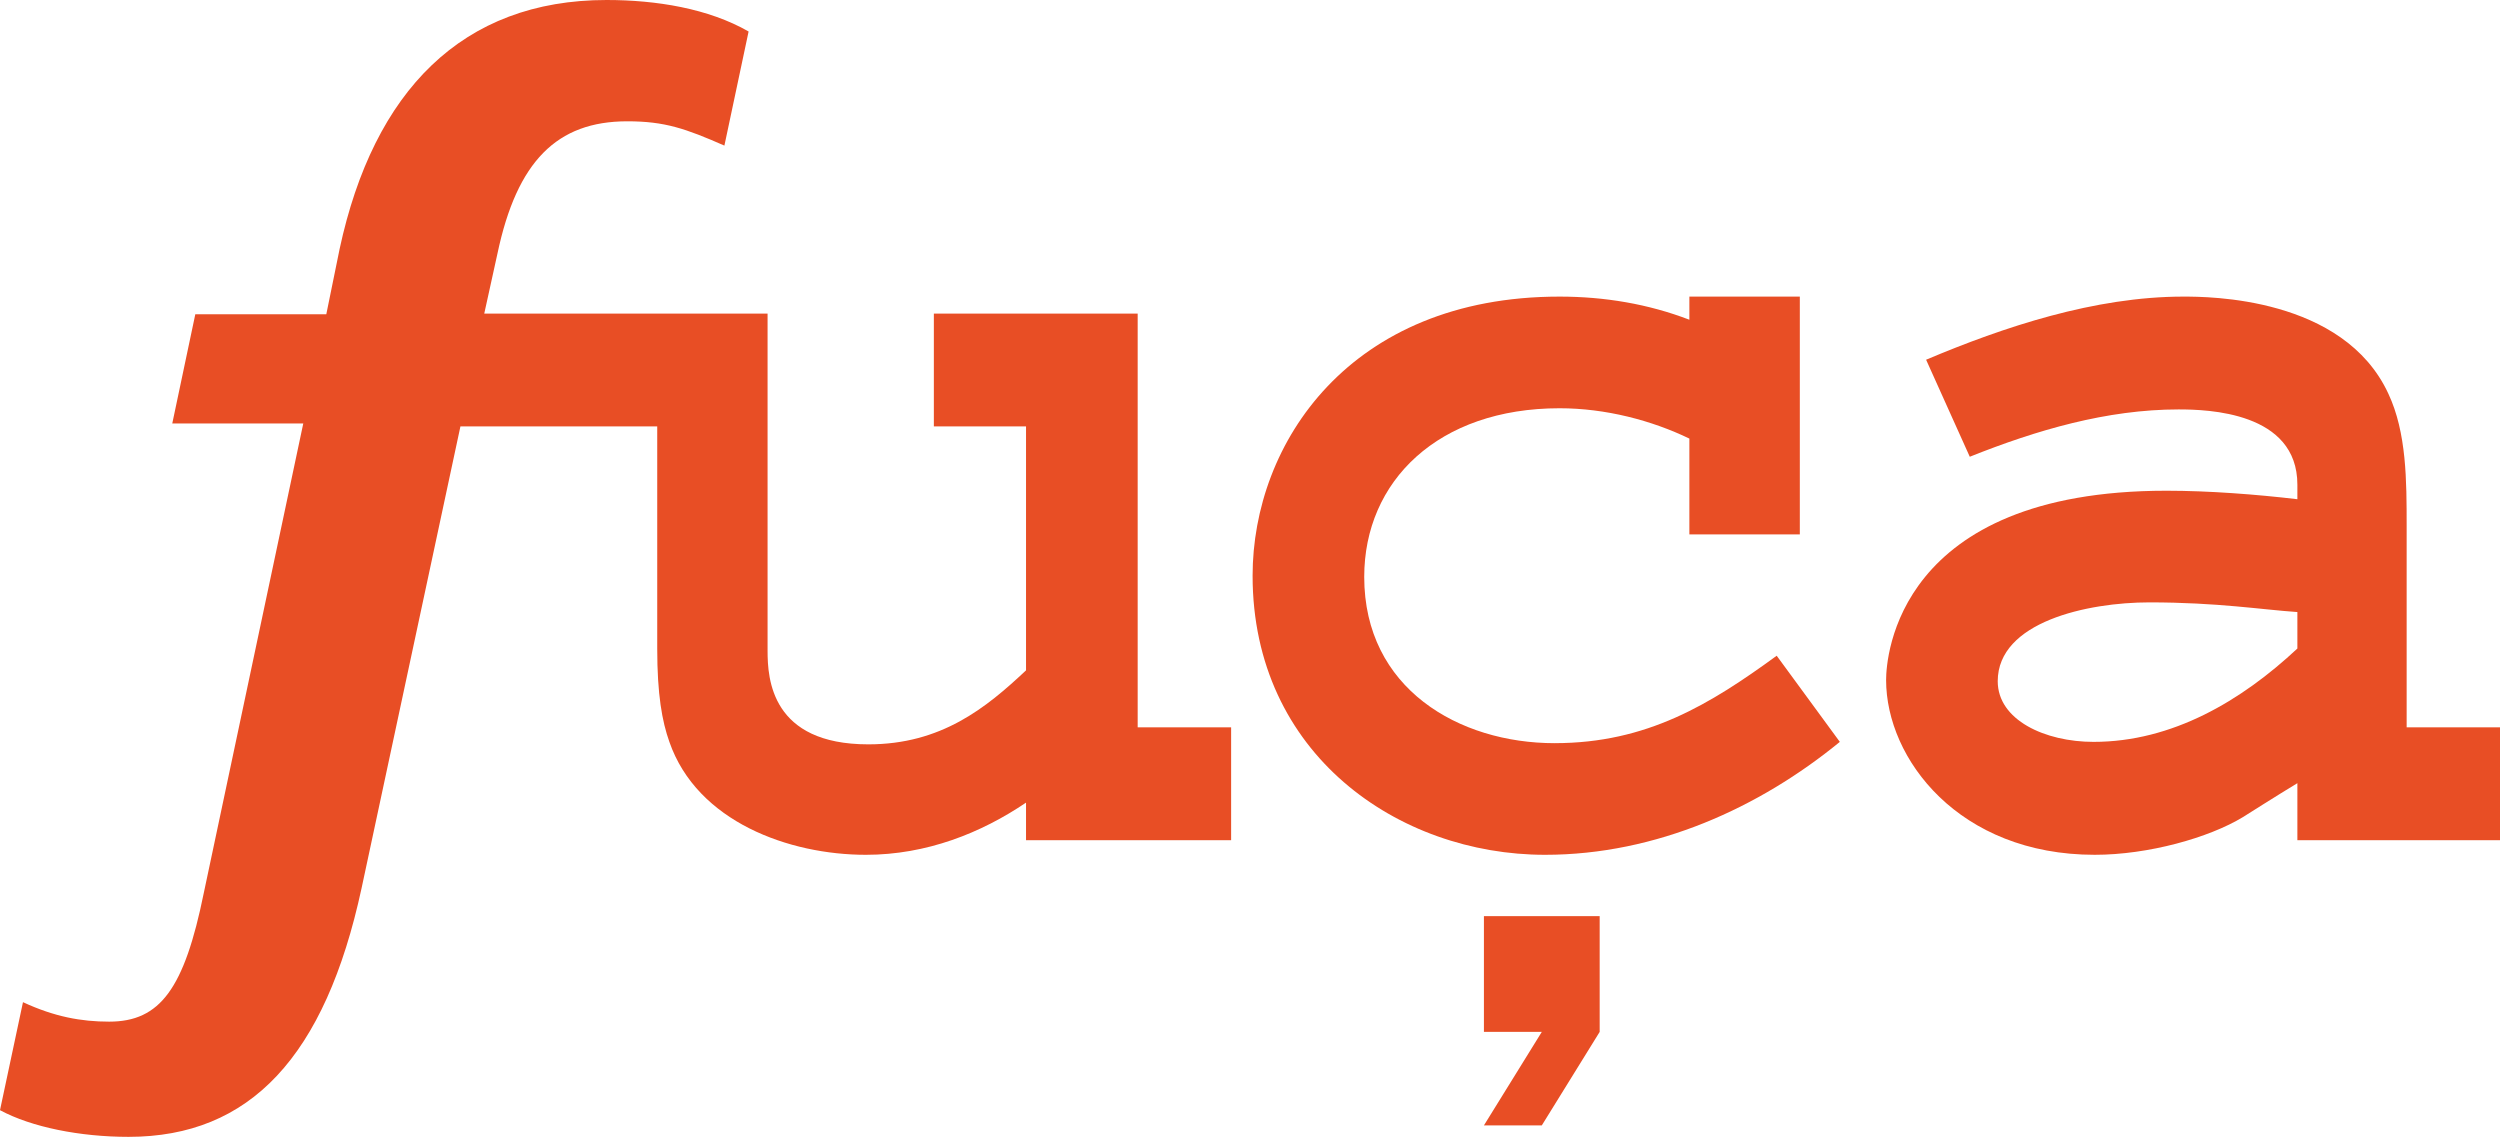
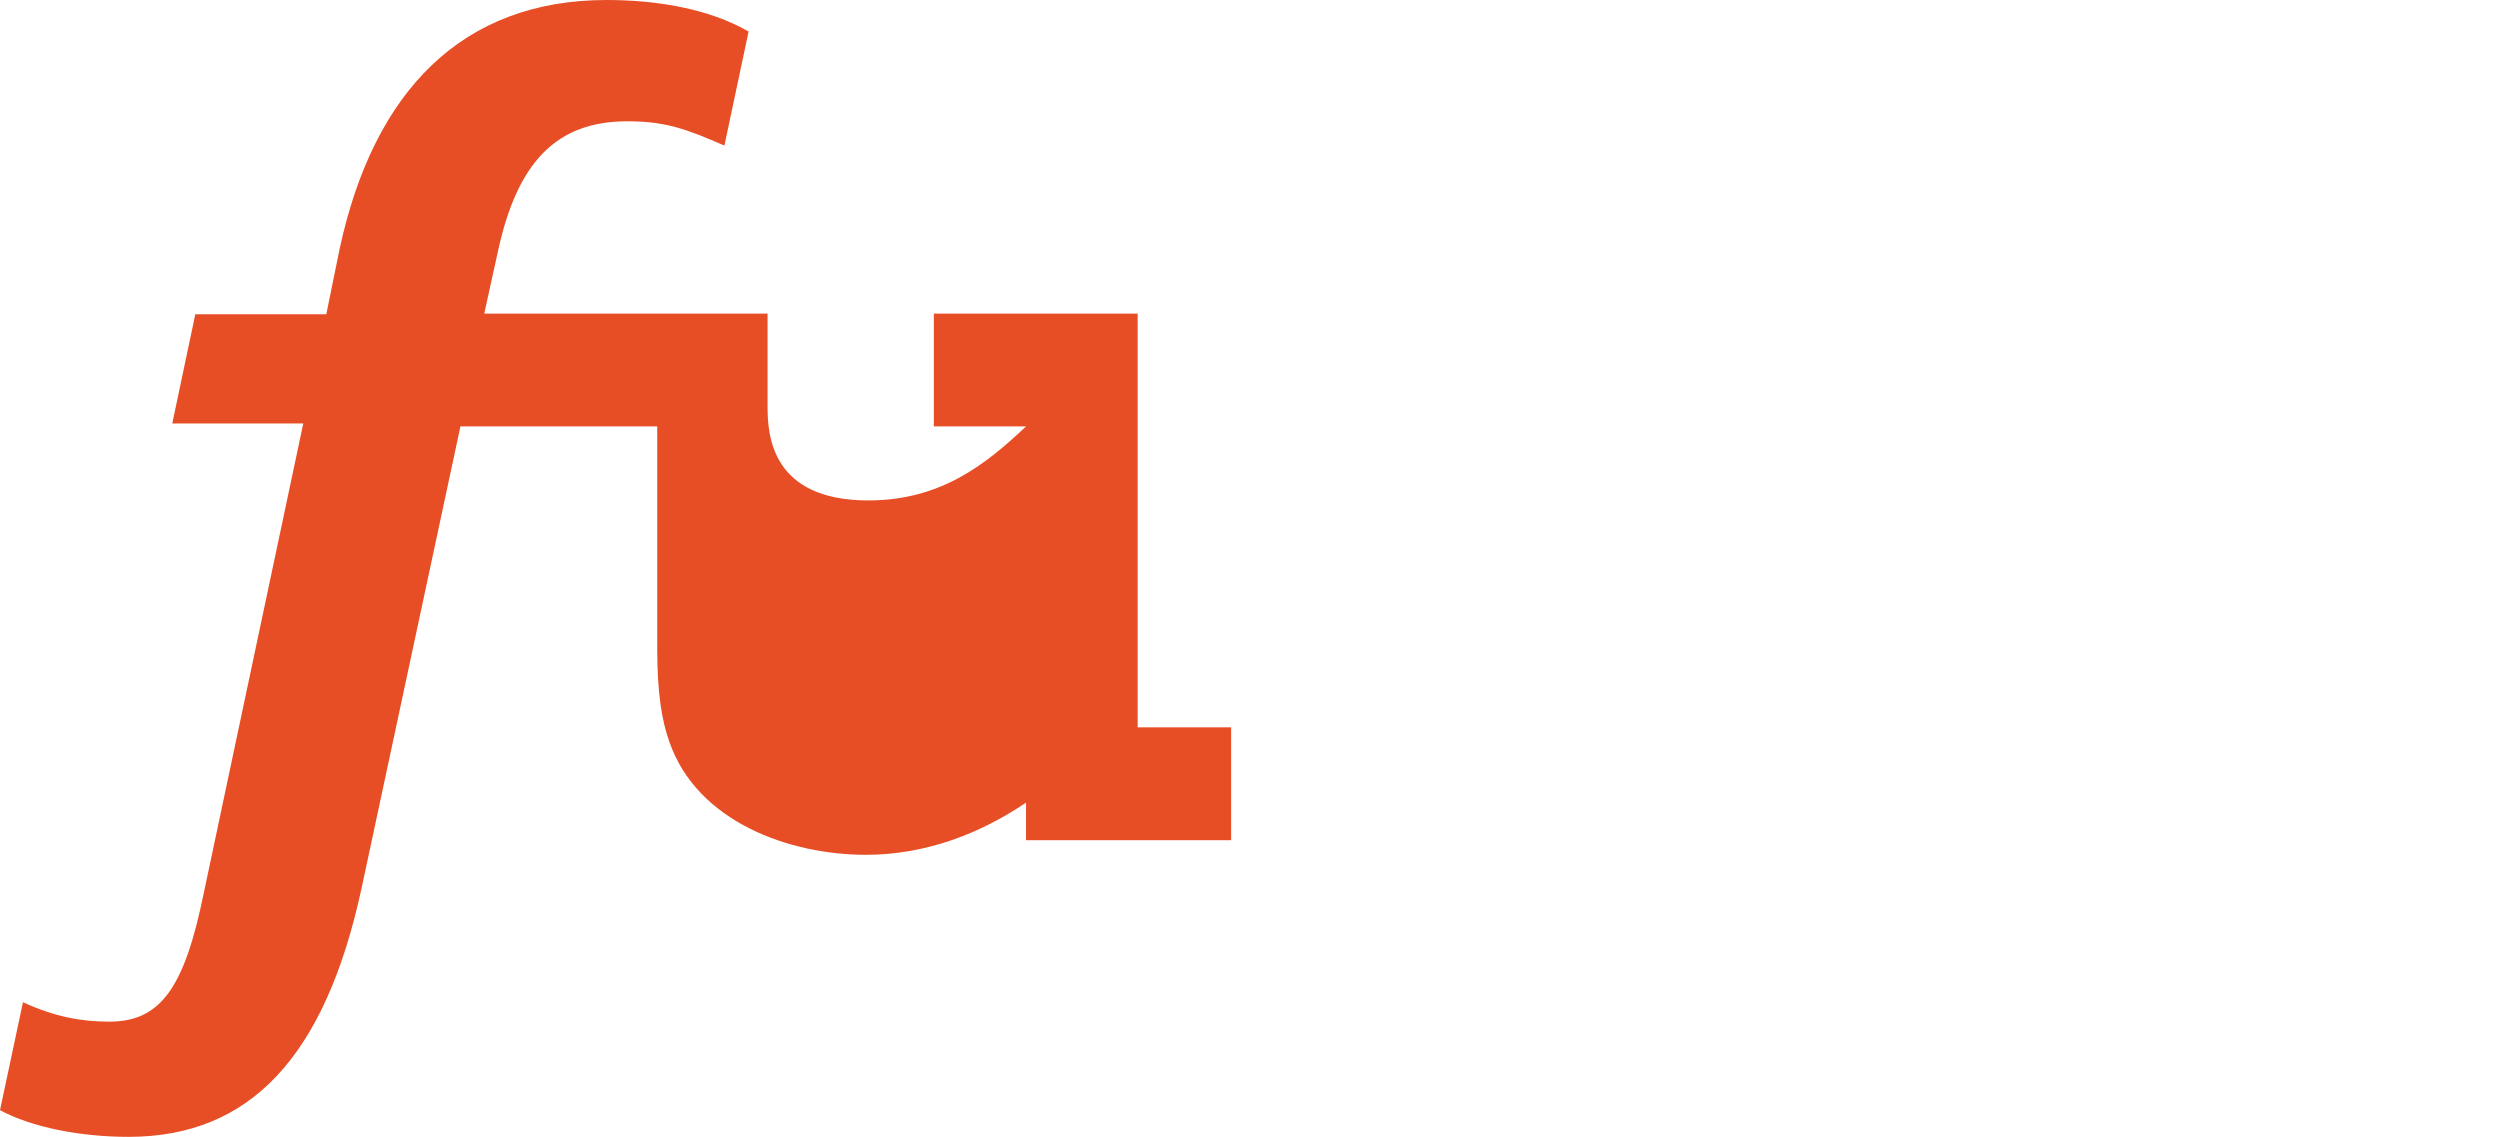
<svg xmlns="http://www.w3.org/2000/svg" viewBox="0 0 1000 454.74" data-name="Camada 1" id="Camada_1">
  <defs>
    <style>
      .cls-1 {
        fill: #e84e25;
      }
    </style>
  </defs>
-   <path d="M455.07,125.44h-81.53v45.13h36.87v97.57c-16.01,15.06-33.95,29.6-63.07,29.6-38.85,0-40.31-26.2-40.31-37.38V125.44h-113.33l5.28-24c7.79-36.91,23.79-52.92,51.93-52.92,15.06,0,23.32,2.92,38.85,9.72l9.68-45.64C283.43,3.4,262.56,0,242.64,0c-57.74,0-93.18,36.4-106.78,99.51l-5.34,26.2h-52.4l-9.21,43.67h52.4l-39.8,187.83c-7.79,38.33-17.47,51.45-37.86,51.45-11.14,0-21.85-1.94-34.46-7.79L0,444.07c12.61,6.8,32.01,10.67,51.45,10.67,48.53,0,78.6-32.01,93.18-99.47l39.54-184.7h78.72v88.84c0,18.42,1.94,29.13,4.86,37.34,11.14,32.05,48.05,45.17,78.6,45.17,24.26,0,46.12-8.73,64.06-20.87v15.02h82.04v-45.13h-37.38V125.44Z" class="cls-1" />
-   <path d="M962.66,290.95v-80.58c0-17.94,0-37.34-7.31-52.88-17.94-38.85-72.28-38.85-82-38.85-35.45,0-71.84,12.13-102.91,25.25l17.47,38.81c26.71-10.67,54.85-18.93,83.5-18.93,11.66,0,47.54.99,47.54,30.11v5.81c-16.48-1.94-35.41-3.4-52.4-3.4-107.73,0-112.11,66.51-112.11,75.72,0,31.54,29.13,69.91,83.46,69.91,21.38,0,45.64-6.8,59.24-15.06,0,0,14.54-9.21,21.81-13.59v22.8h81.05v-45.13h-37.34ZM918.95,259.41c-22.33,20.87-49.99,37.34-81.53,37.34-19.4,0-38.33-8.73-38.33-24.26,0-23.75,35.92-31.54,60.66-31.54,27.19,0,45.13,2.92,59.2,3.87v14.58Z" class="cls-1" />
+   <path d="M455.07,125.44h-81.53v45.13h36.87c-16.01,15.06-33.95,29.6-63.07,29.6-38.85,0-40.31-26.2-40.31-37.38V125.44h-113.33l5.28-24c7.79-36.91,23.79-52.92,51.93-52.92,15.06,0,23.32,2.92,38.85,9.72l9.68-45.64C283.43,3.4,262.56,0,242.64,0c-57.74,0-93.18,36.4-106.78,99.51l-5.34,26.2h-52.4l-9.21,43.67h52.4l-39.8,187.83c-7.79,38.33-17.47,51.45-37.86,51.45-11.14,0-21.85-1.94-34.46-7.79L0,444.07c12.61,6.8,32.01,10.67,51.45,10.67,48.53,0,78.6-32.01,93.18-99.47l39.54-184.7h78.72v88.84c0,18.42,1.94,29.13,4.86,37.34,11.14,32.05,48.05,45.17,78.6,45.17,24.26,0,46.12-8.73,64.06-20.87v15.02h82.04v-45.13h-37.38V125.44Z" class="cls-1" />
  <g>
-     <path d="M621.88,297.27c-38.33,0-76.19-21.85-76.19-66.51,0-38.33,29.6-67.46,78.13-67.46,18.46,0,36.87,4.86,51.93,12.13v38.33h44.18v-95.12h-44.18v9.25c-16.48-6.32-33.99-9.25-51.93-9.25-83.98,0-122.78,58.72-122.78,111.64,0,71.33,58.25,111.64,116.97,111.64,44.62,0,85.87-18.93,117.92-45.17l-25.25-34.46c-26.67,19.44-51.93,34.97-88.8,34.97Z" class="cls-1" />
-     <path d="M593.56,366.45h46.31v46.31l-23.15,37.4h-23.15l23.15-37.4h-23.15v-46.31Z" class="cls-1" />
-   </g>
+     </g>
</svg>